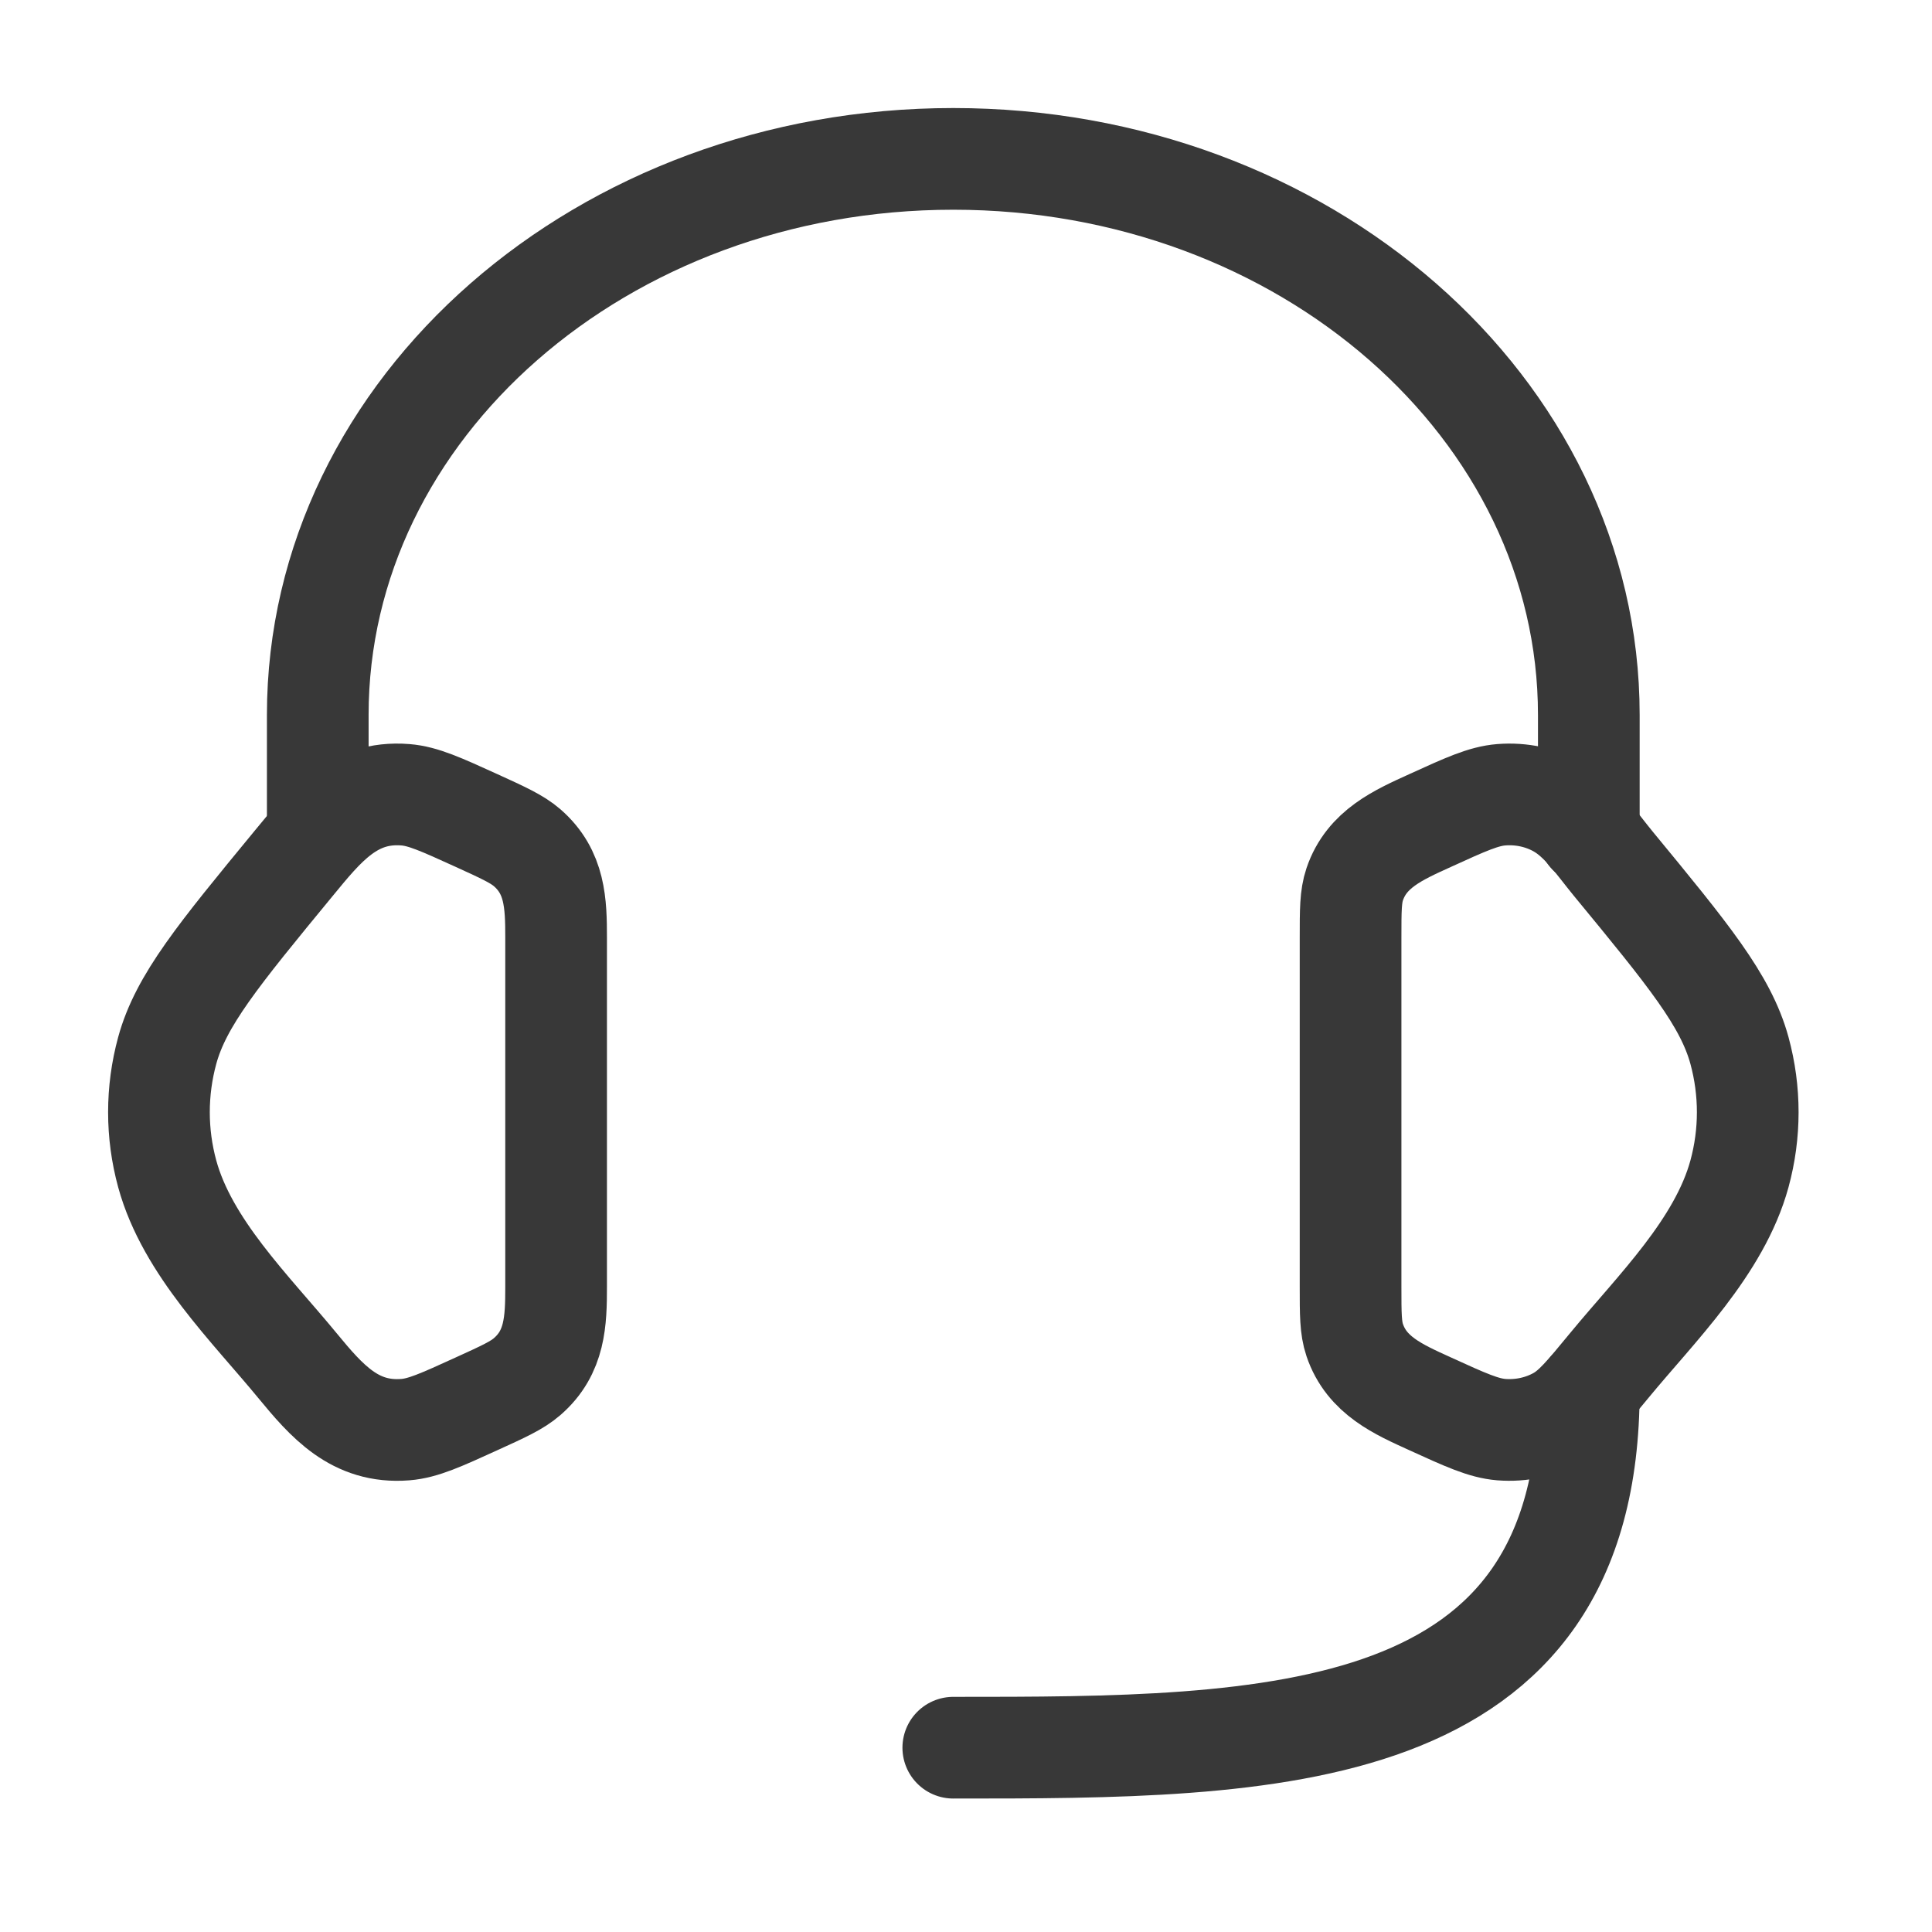
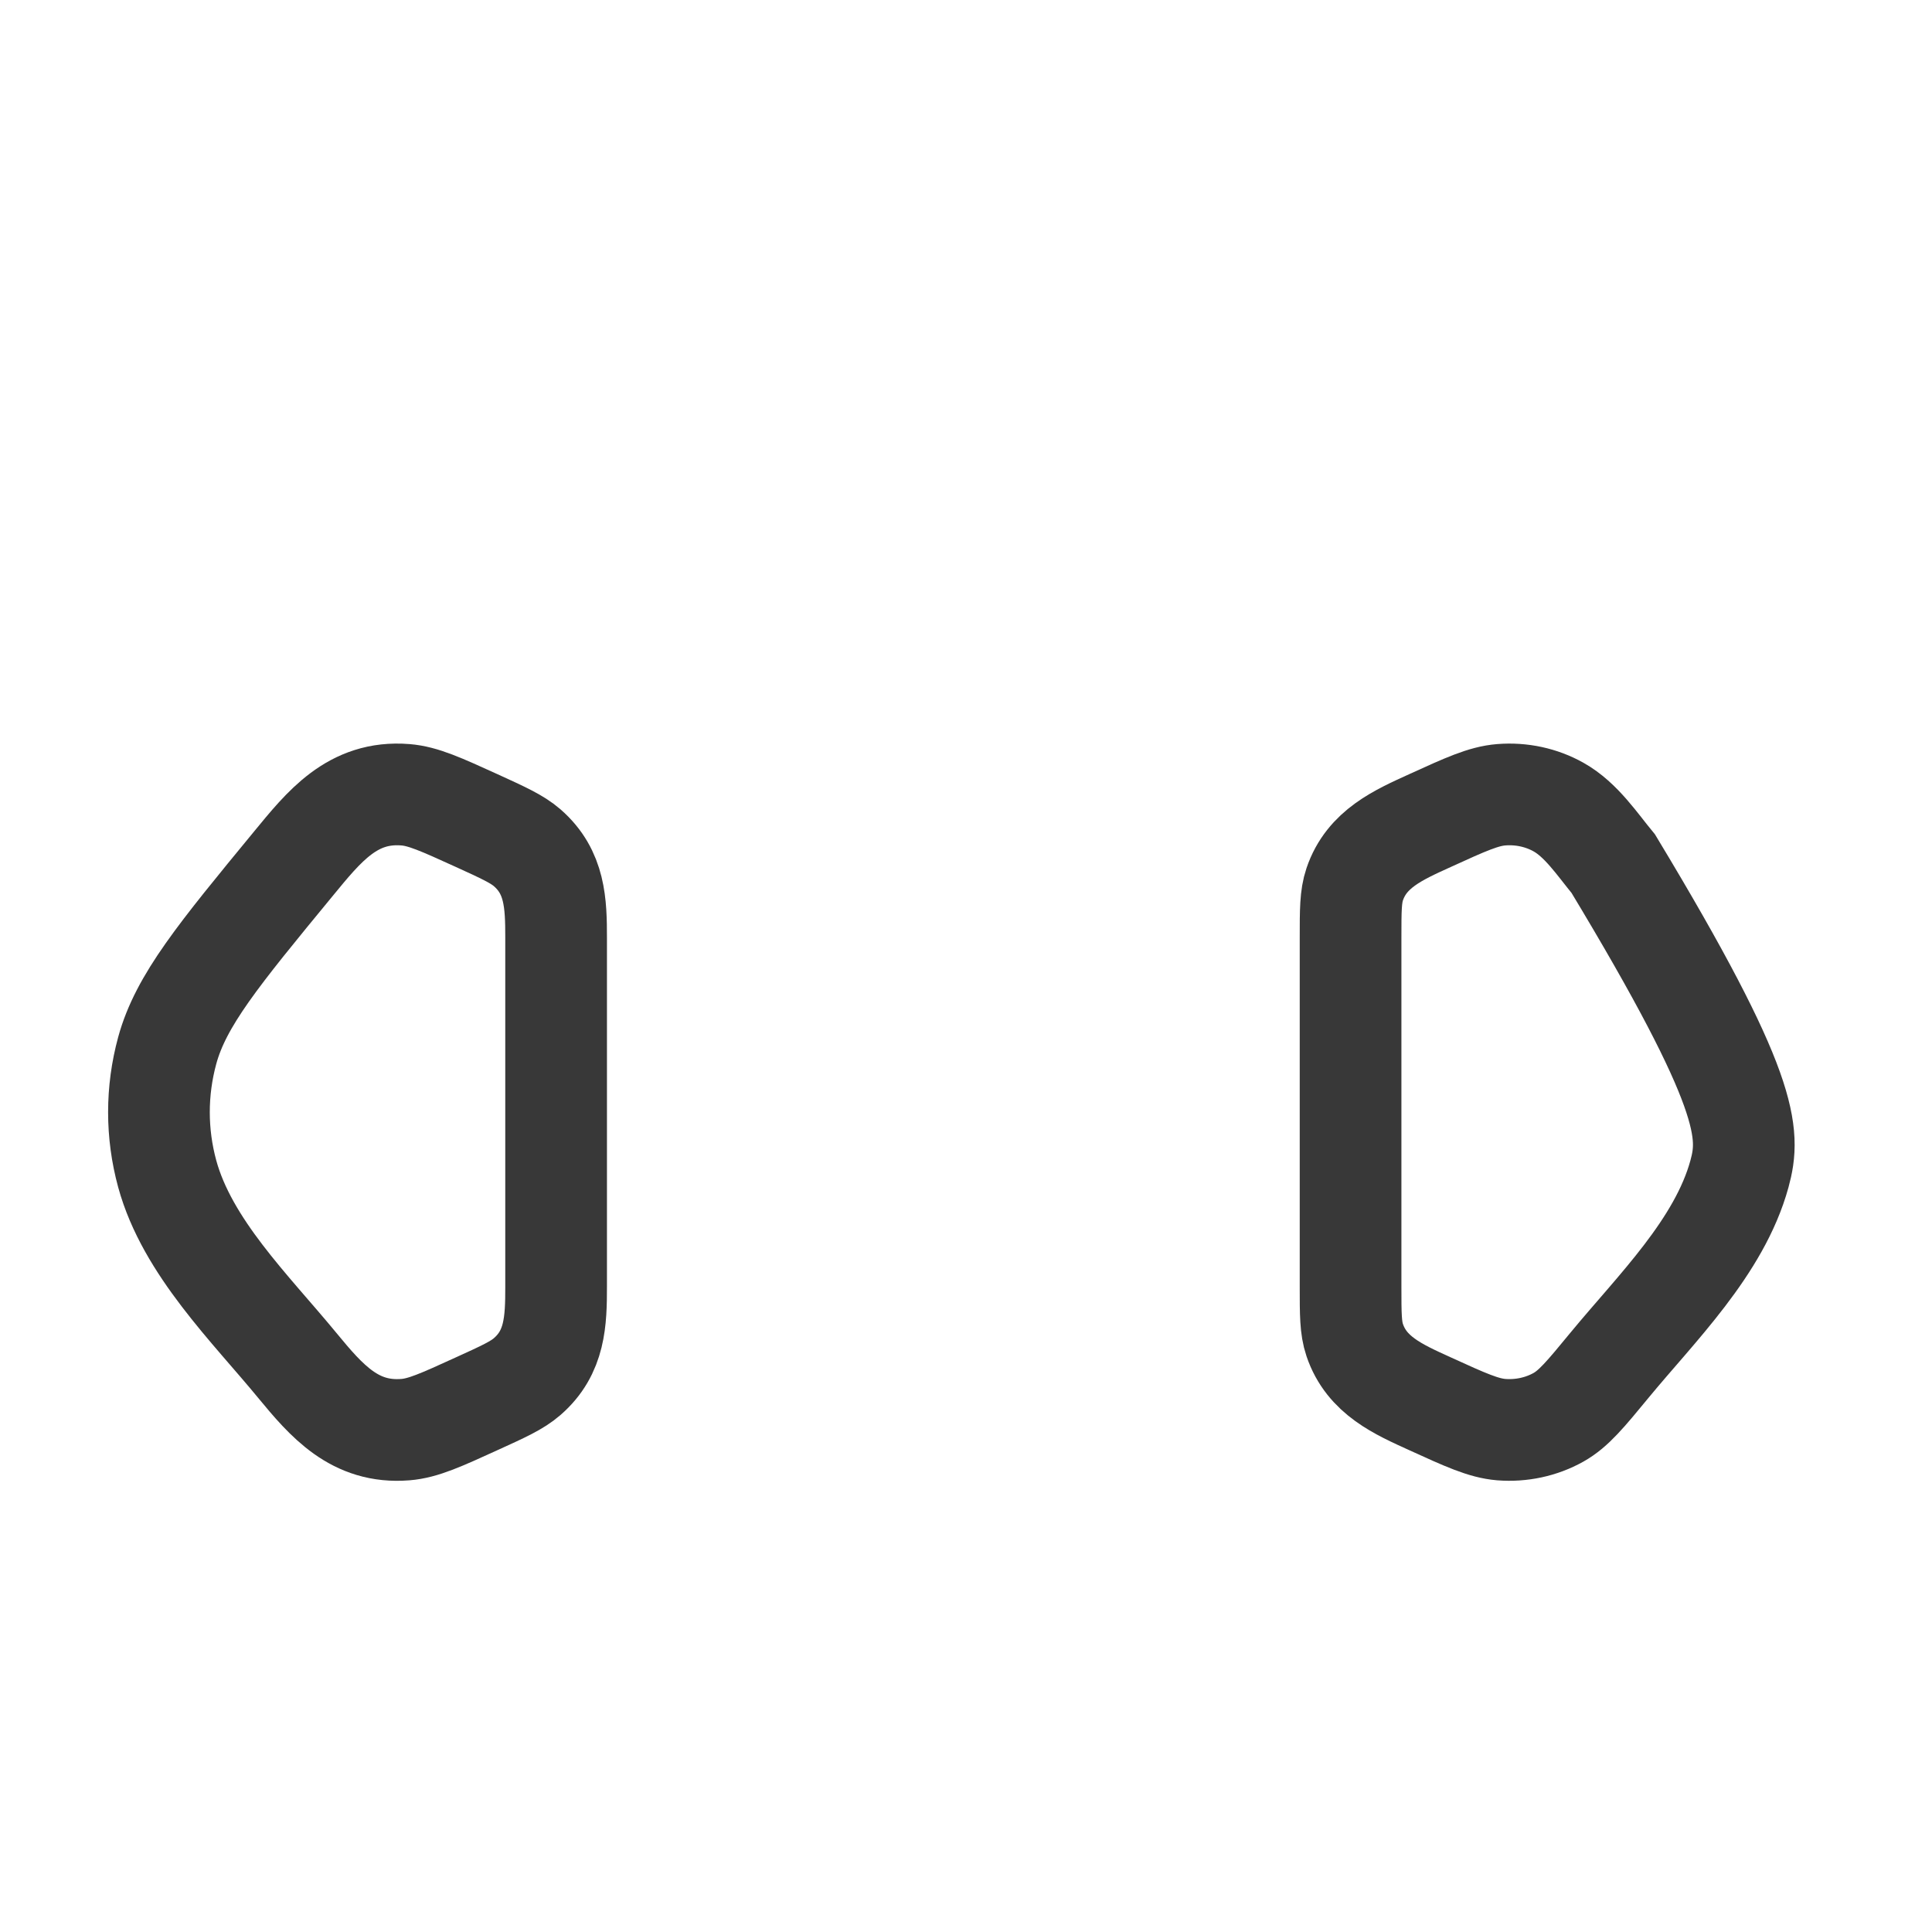
<svg xmlns="http://www.w3.org/2000/svg" width="38" height="38" viewBox="0 0 38 38" fill="none">
-   <path d="M26.564 18.445C26.564 17.904 26.564 17.634 26.645 17.394C26.881 16.695 27.504 16.423 28.128 16.139C28.829 15.819 29.18 15.66 29.527 15.632C29.922 15.6 30.317 15.685 30.654 15.874C31.101 16.125 31.413 16.602 31.732 16.989C33.206 18.779 33.943 19.675 34.213 20.662C34.43 21.459 34.43 22.292 34.213 23.088C33.819 24.528 32.577 25.735 31.657 26.852C31.186 27.424 30.951 27.709 30.654 27.876C30.317 28.065 29.922 28.15 29.527 28.119C29.18 28.09 28.829 27.931 28.128 27.611C27.504 27.327 26.881 27.056 26.645 26.356C26.564 26.116 26.564 25.846 26.564 25.306V18.445Z" stroke="#383838" stroke-width="2" />
+   <path d="M26.564 18.445C26.564 17.904 26.564 17.634 26.645 17.394C26.881 16.695 27.504 16.423 28.128 16.139C28.829 15.819 29.18 15.66 29.527 15.632C29.922 15.6 30.317 15.685 30.654 15.874C31.101 16.125 31.413 16.602 31.732 16.989C34.43 21.459 34.43 22.292 34.213 23.088C33.819 24.528 32.577 25.735 31.657 26.852C31.186 27.424 30.951 27.709 30.654 27.876C30.317 28.065 29.922 28.15 29.527 28.119C29.18 28.09 28.829 27.931 28.128 27.611C27.504 27.327 26.881 27.056 26.645 26.356C26.564 26.116 26.564 25.846 26.564 25.306V18.445Z" stroke="#383838" stroke-width="2" />
  <path d="M10.938 18.445C10.938 17.765 10.919 17.154 10.37 16.675C10.17 16.502 9.904 16.381 9.374 16.139C8.673 15.82 8.322 15.66 7.975 15.632C6.932 15.548 6.371 16.259 5.77 16.989C4.296 18.78 3.559 19.675 3.289 20.662C3.072 21.459 3.072 22.292 3.289 23.088C3.683 24.528 4.925 25.735 5.845 26.853C6.425 27.557 6.979 28.199 7.975 28.119C8.322 28.091 8.673 27.931 9.374 27.611C9.904 27.37 10.17 27.249 10.37 27.075C10.919 26.597 10.938 25.986 10.938 25.306V18.445Z" stroke="#383838" stroke-width="2" />
-   <path d="M31.25 16.406V14.062C31.25 8.022 25.654 3.125 18.75 3.125C11.846 3.125 6.25 8.022 6.25 14.062V16.406" stroke="#383838" stroke-width="2" stroke-linecap="round" stroke-linejoin="round" />
-   <path d="M31.25 27.344C31.25 34.375 25 34.375 18.75 34.375" stroke="#383838" stroke-width="2" stroke-linecap="round" stroke-linejoin="round" />
</svg>